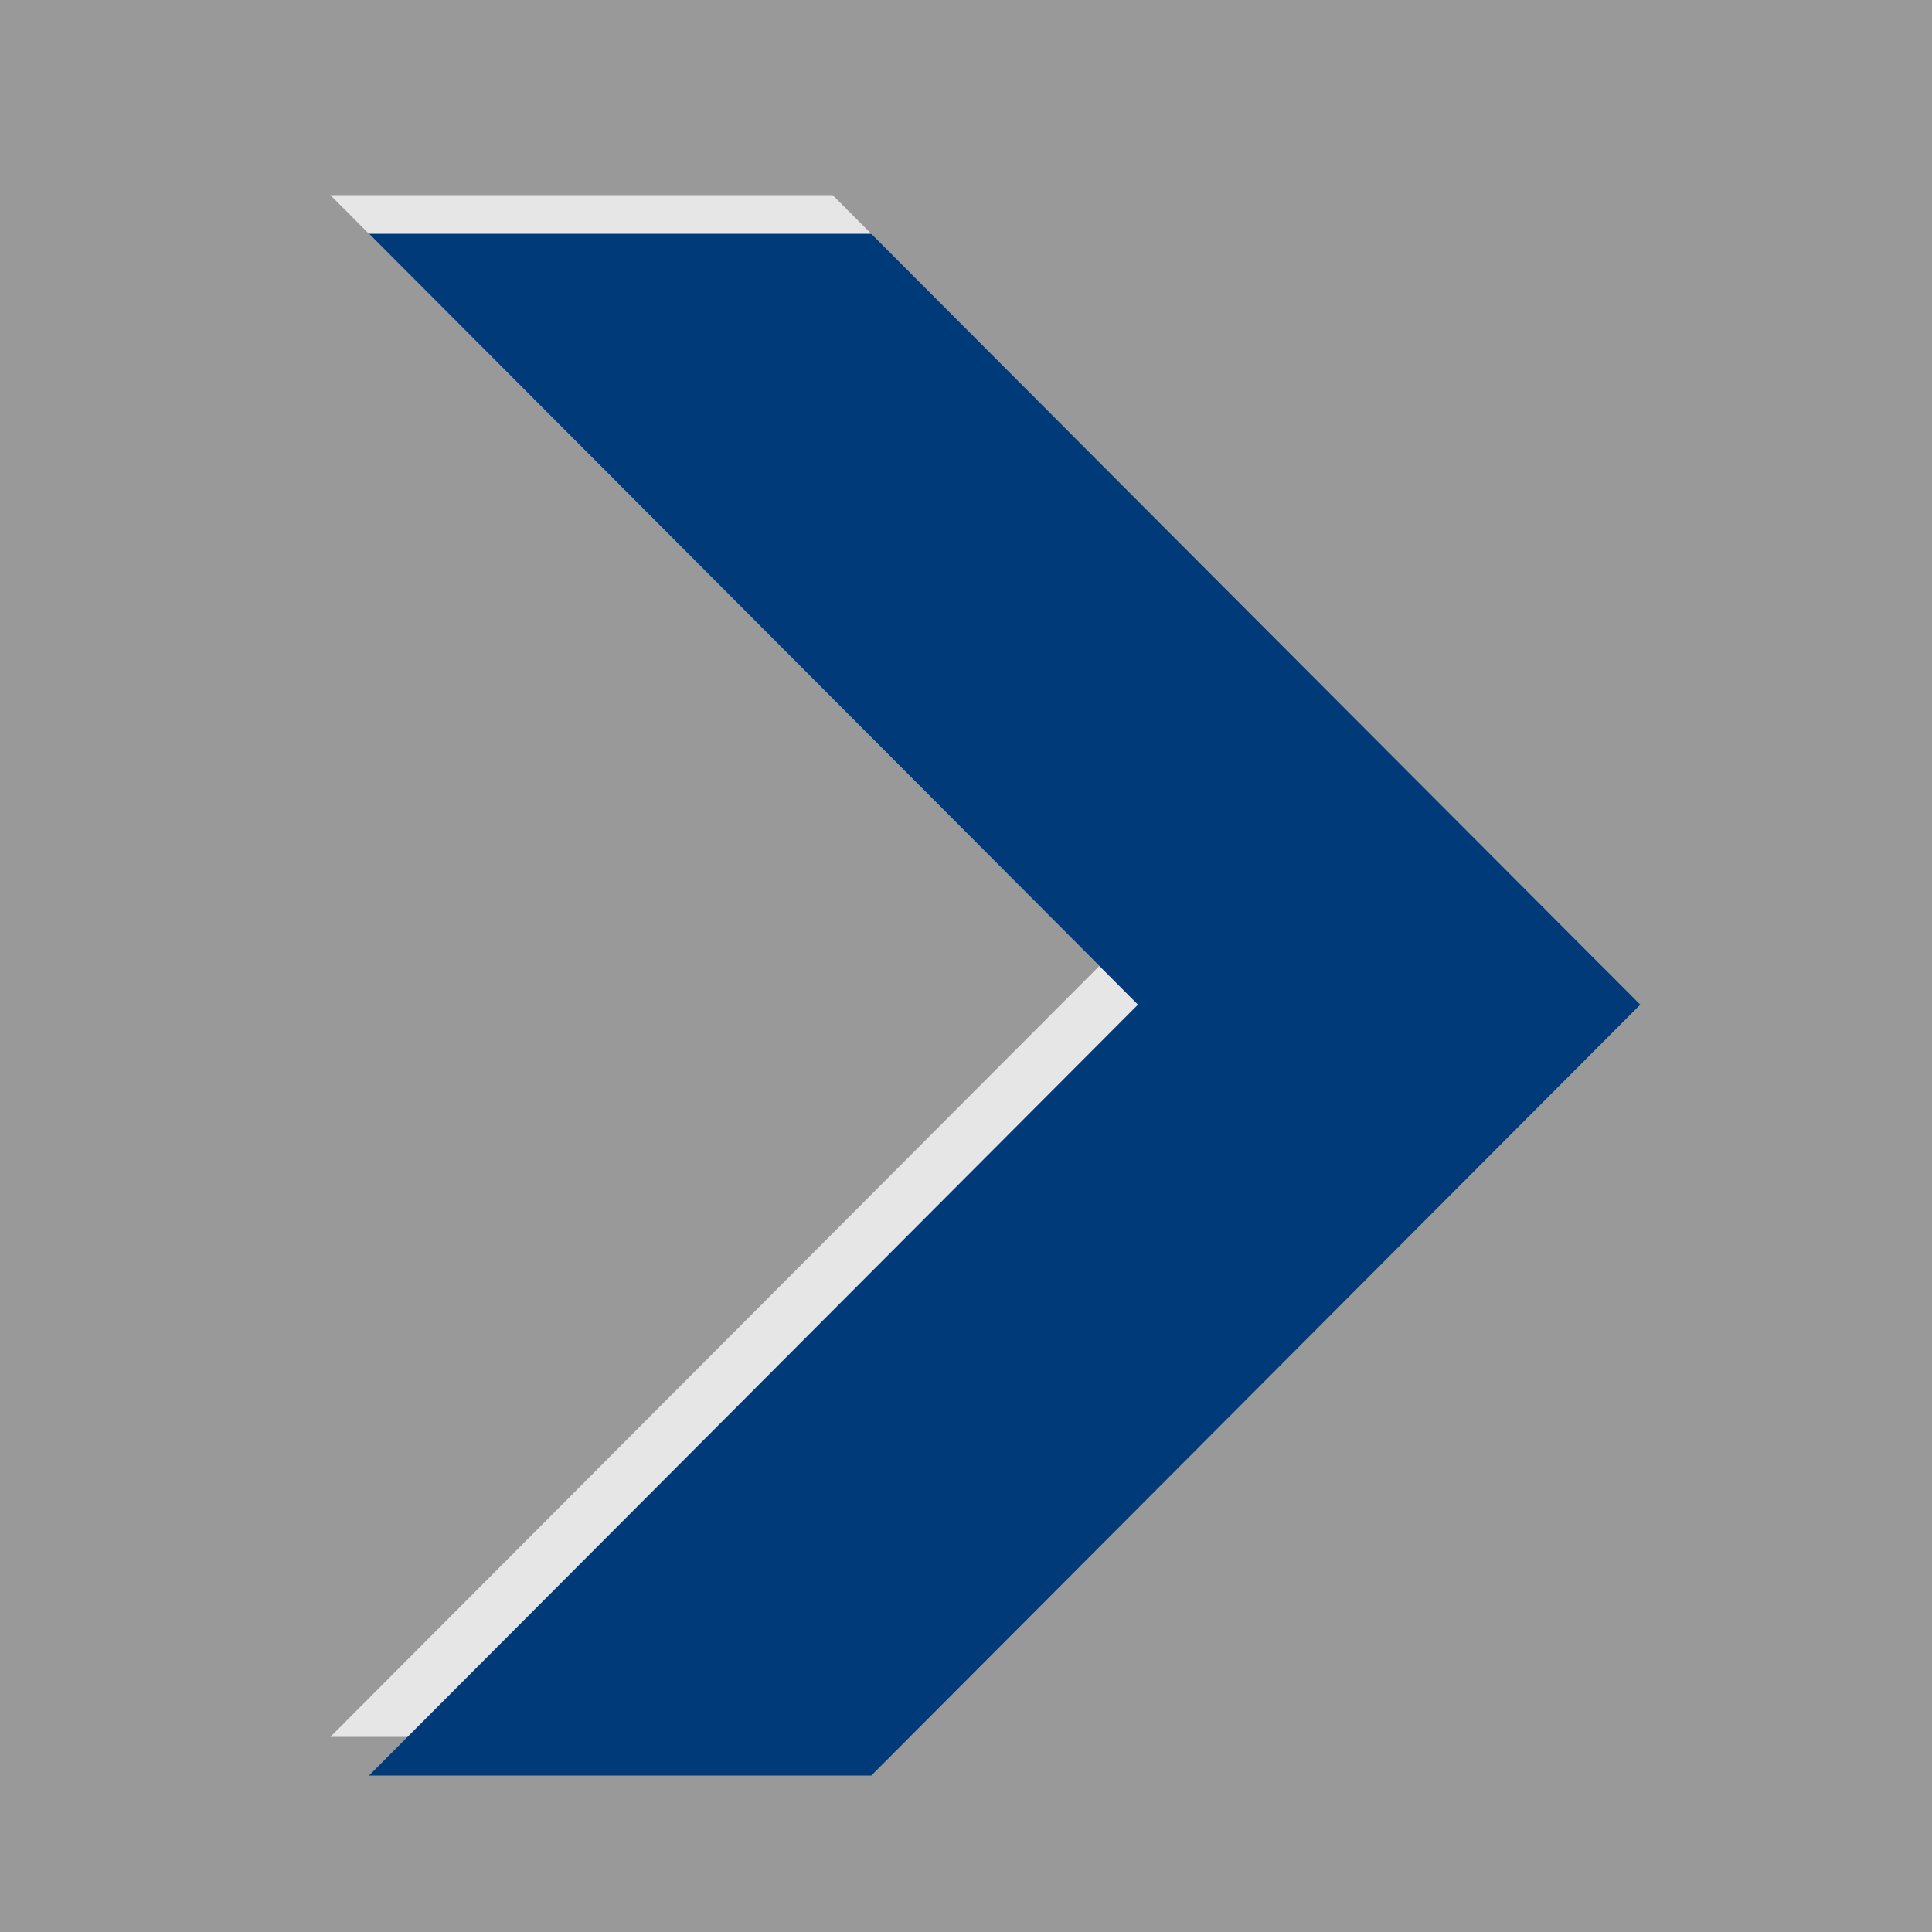
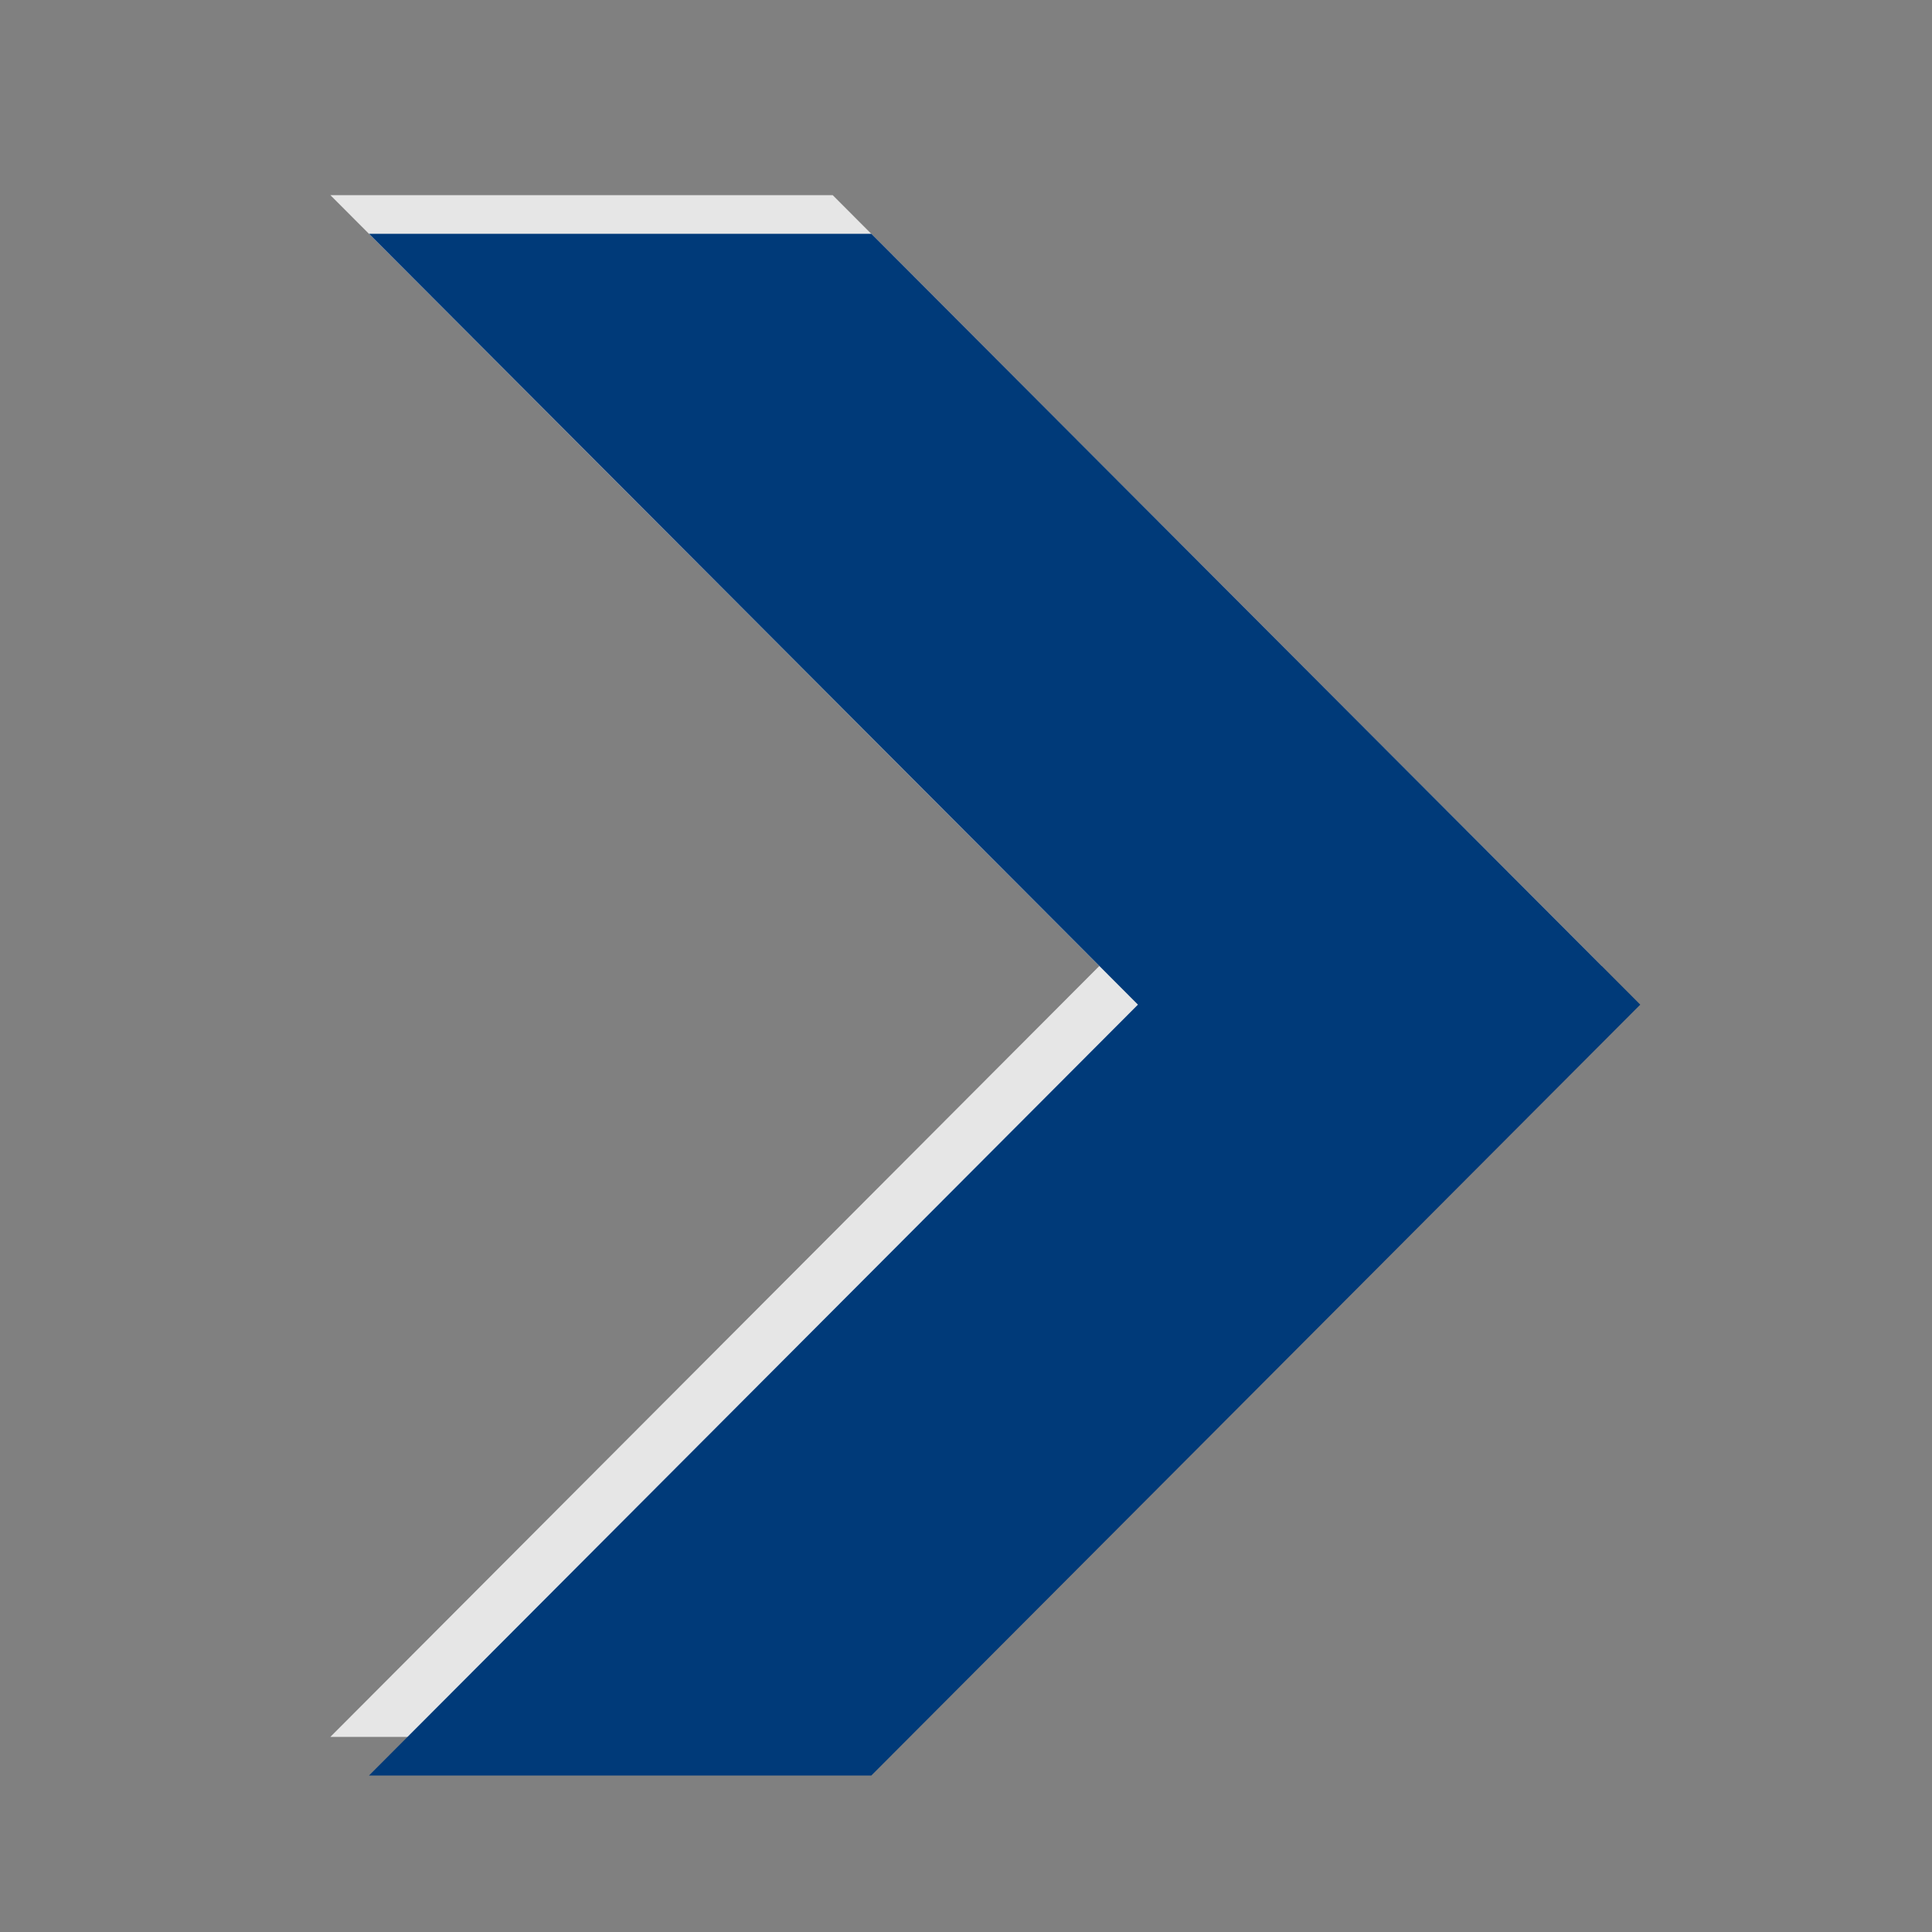
<svg xmlns="http://www.w3.org/2000/svg" id="Layer_1" version="1.1" viewBox="0 0 100 100">
  <rect x="0" y="0" width="100" height="100" fill="#808080" stroke="none" />
  <defs>
    <style>
      .st0 {
        fill: #e6e6e6;
      }

      .st1 {
        fill: #003a79;
      }

      .st2 {
        fill: #fff;
        isolation: isolate;
        opacity: .2;
      }
    </style>
  </defs>
-   <rect class="st2" width="100" height="100" />
  <polygon class="st0" points="43.1 89.9 17.1 89.9 56.9 50 17.1 10.1 43.1 10.1 82.9 50 43.1 89.9" />
  <polygon class="st1" points="45.1 91.9 19.1 91.9 58.9 52 19.1 12.1 45.1 12.1 84.9 52 45.1 91.9" />
</svg>